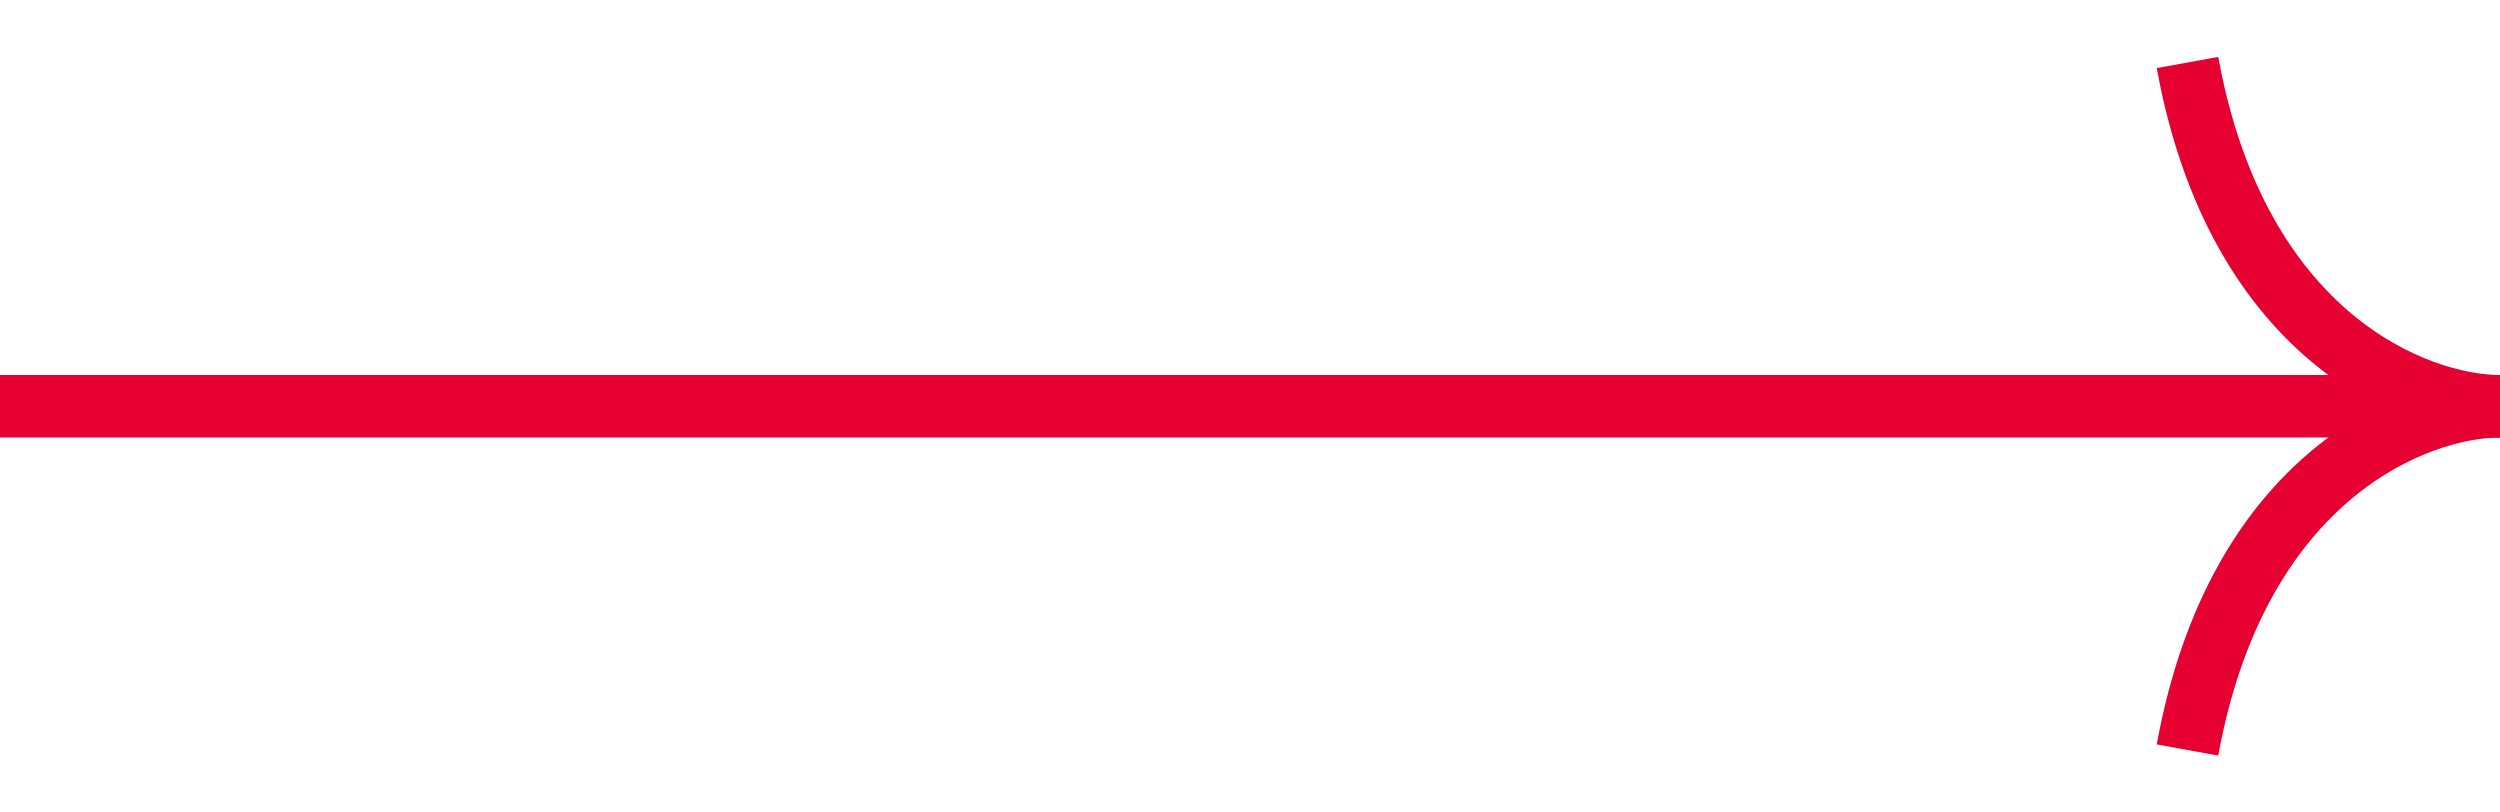
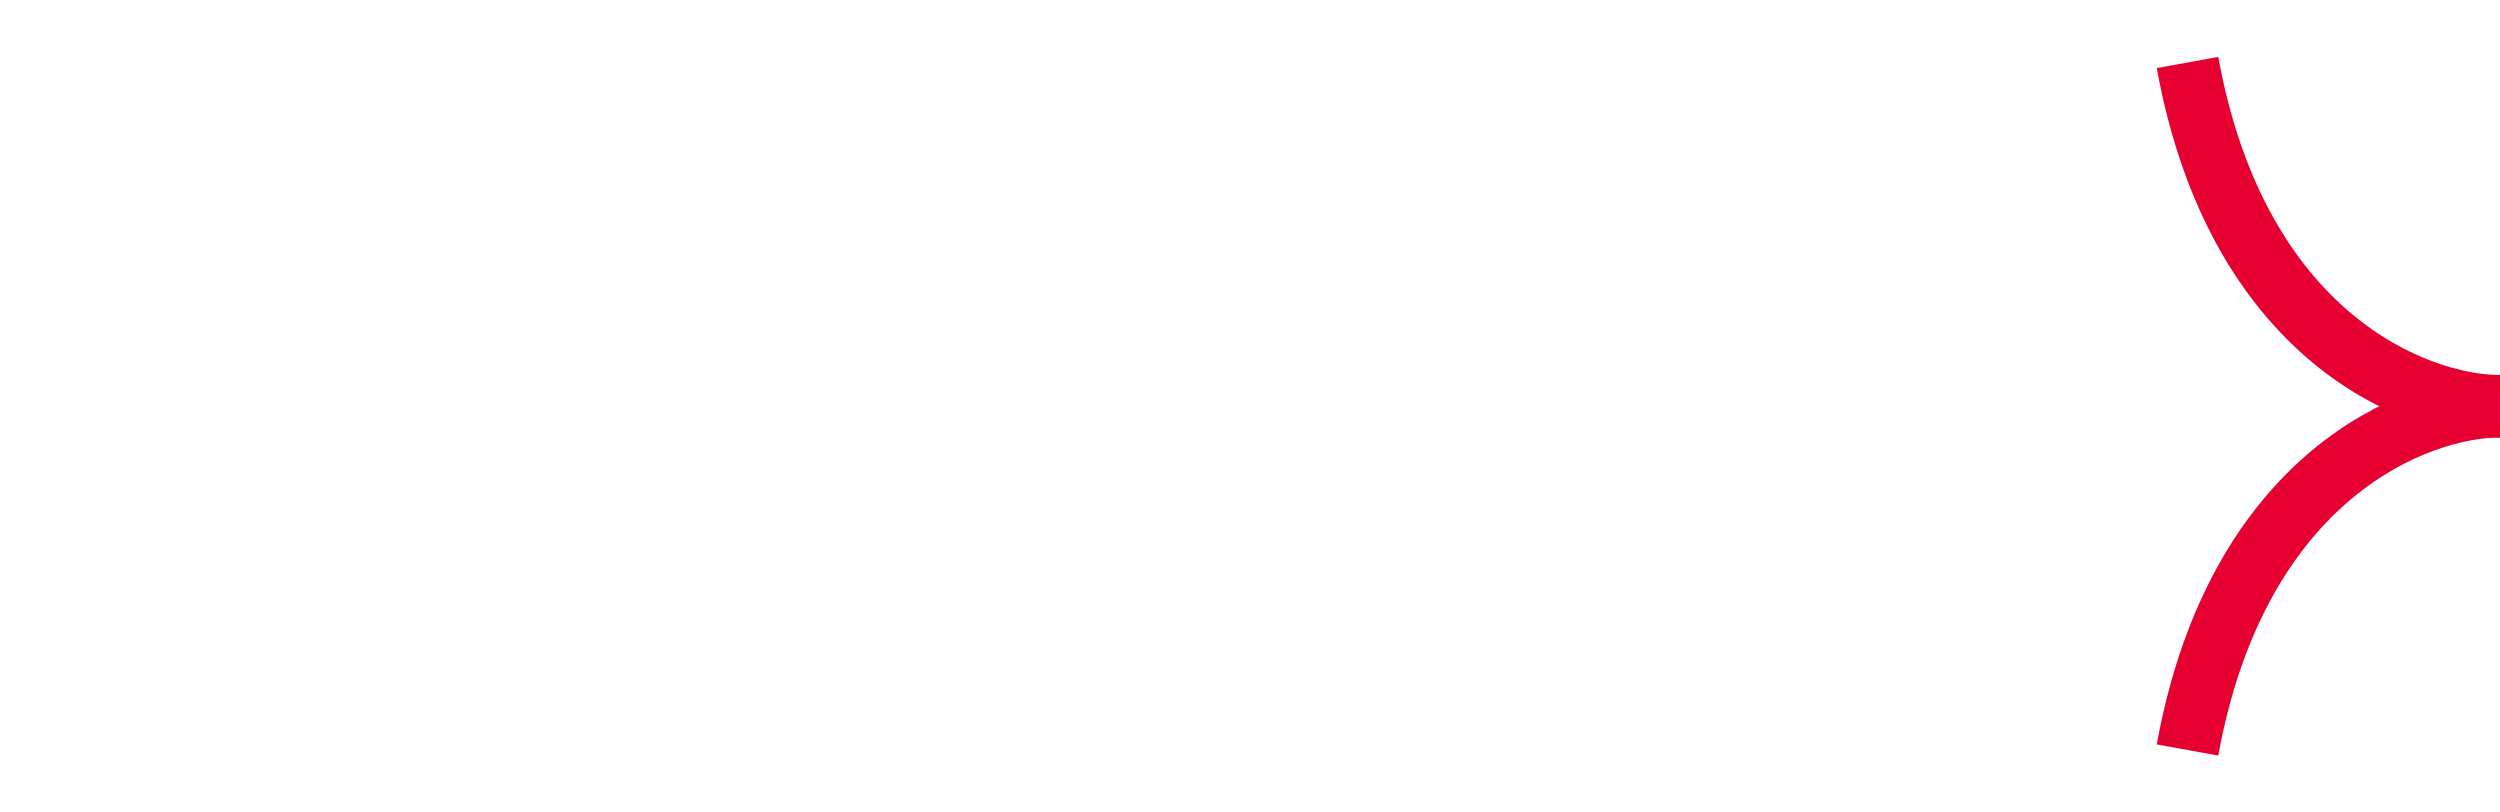
<svg xmlns="http://www.w3.org/2000/svg" width="40" height="13" viewBox="0 0 40 13" fill="none">
-   <line x1="-4.37114e-08" y1="6.5" x2="40" y2="6.5" stroke="#E60032" />
  <path d="M40 6.5C38.667 6.5 35.8 5.4 35 1" stroke="#E60032" />
  <path d="M40 6.5C38.667 6.5 35.8 7.6 35 12" stroke="#E60032" />
</svg>